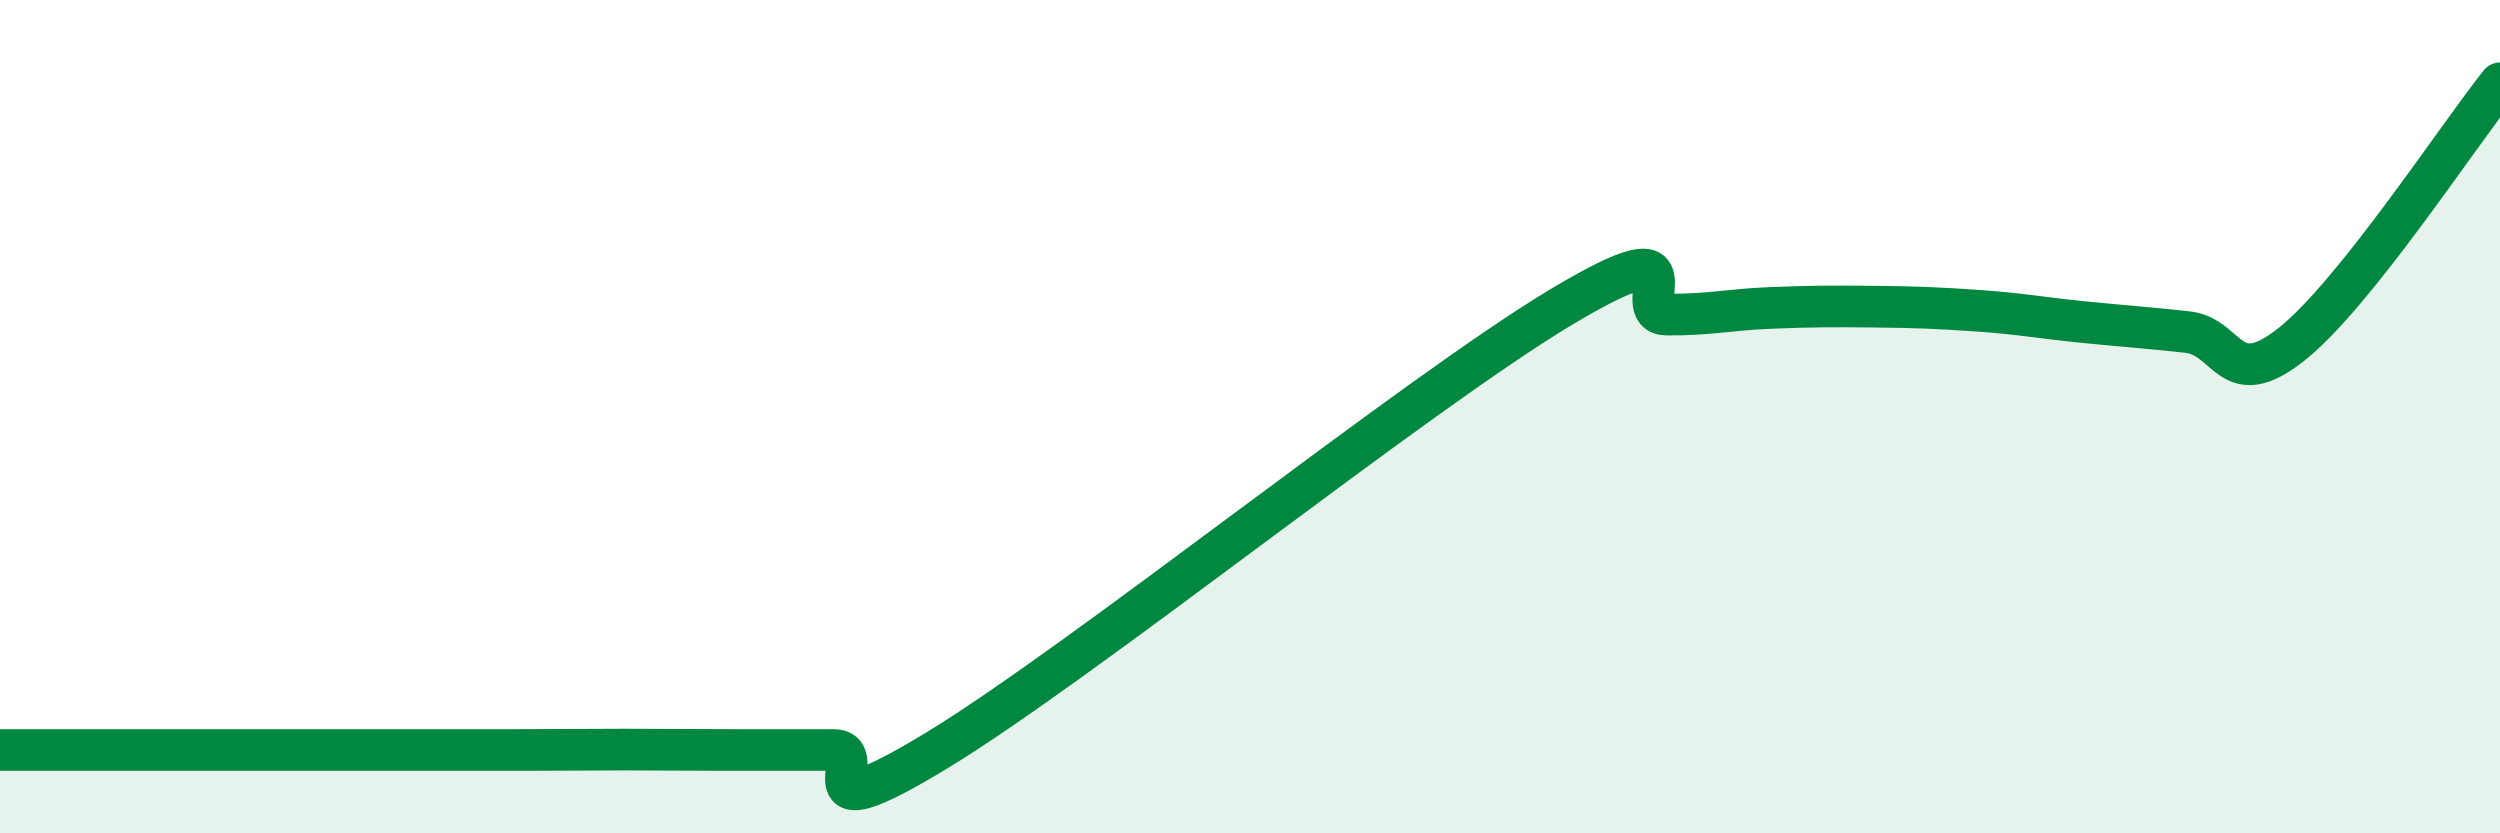
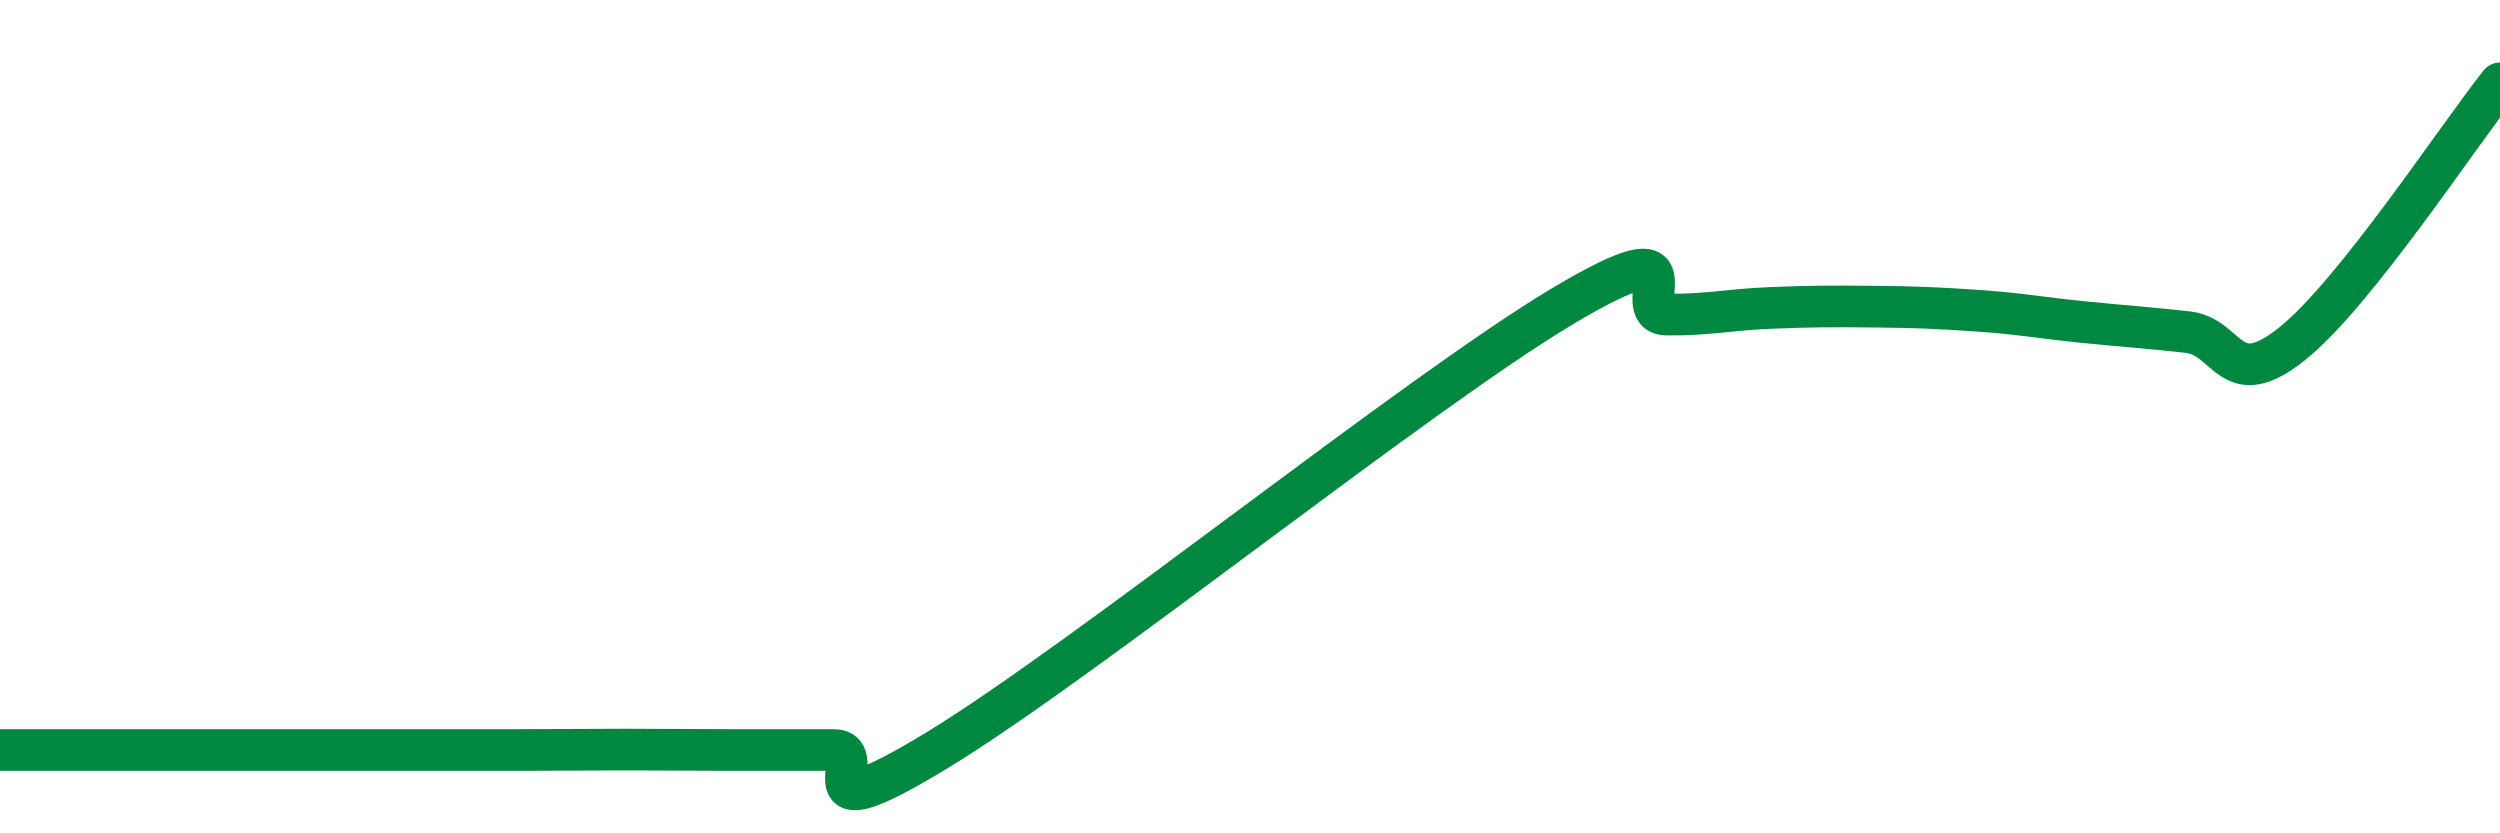
<svg xmlns="http://www.w3.org/2000/svg" width="60" height="20" viewBox="0 0 60 20">
-   <path d="M 0,18 C 0.5,18 1.5,18 2.5,18 C 3.5,18 4,18 5,18 C 6,18 6.5,18 7.5,18 C 8.5,18 9,18 10,18 C 11,18 11.5,18 12.5,18 C 13.5,18 14,17.99 15,17.99 C 16,17.99 16.5,18 17.5,18 C 18.5,18 19,18 20,18 C 21,18 19,20.13 22.5,18 C 26,15.87 34,9.44 37.5,7.35 C 41,5.26 39,7.54 40,7.55 C 41,7.56 41.5,7.43 42.5,7.39 C 43.5,7.35 44,7.35 45,7.36 C 46,7.37 46.5,7.39 47.5,7.46 C 48.5,7.53 49,7.63 50,7.73 C 51,7.83 51.5,7.86 52.5,7.97 C 53.5,8.08 53.5,9.45 55,8.26 C 56.5,7.07 59,3.25 60,2L60 20L0 20Z" fill="#008740" opacity="0.1" stroke-linecap="round" stroke-linejoin="round" />
  <path d="M 0,18 C 0.5,18 1.5,18 2.5,18 C 3.5,18 4,18 5,18 C 6,18 6.5,18 7.5,18 C 8.5,18 9,18 10,18 C 11,18 11.5,18 12.5,18 C 13.5,18 14,17.99 15,17.99 C 16,17.99 16.5,18 17.5,18 C 18.5,18 19,18 20,18 C 21,18 19,20.13 22.5,18 C 26,15.87 34,9.44 37.5,7.35 C 41,5.26 39,7.54 40,7.55 C 41,7.56 41.5,7.43 42.5,7.39 C 43.5,7.35 44,7.35 45,7.36 C 46,7.37 46.5,7.39 47.5,7.46 C 48.5,7.53 49,7.63 50,7.73 C 51,7.83 51.5,7.86 52.5,7.97 C 53.5,8.08 53.5,9.45 55,8.26 C 56.5,7.07 59,3.25 60,2" stroke="#008740" stroke-width="1" fill="none" stroke-linecap="round" stroke-linejoin="round" />
</svg>